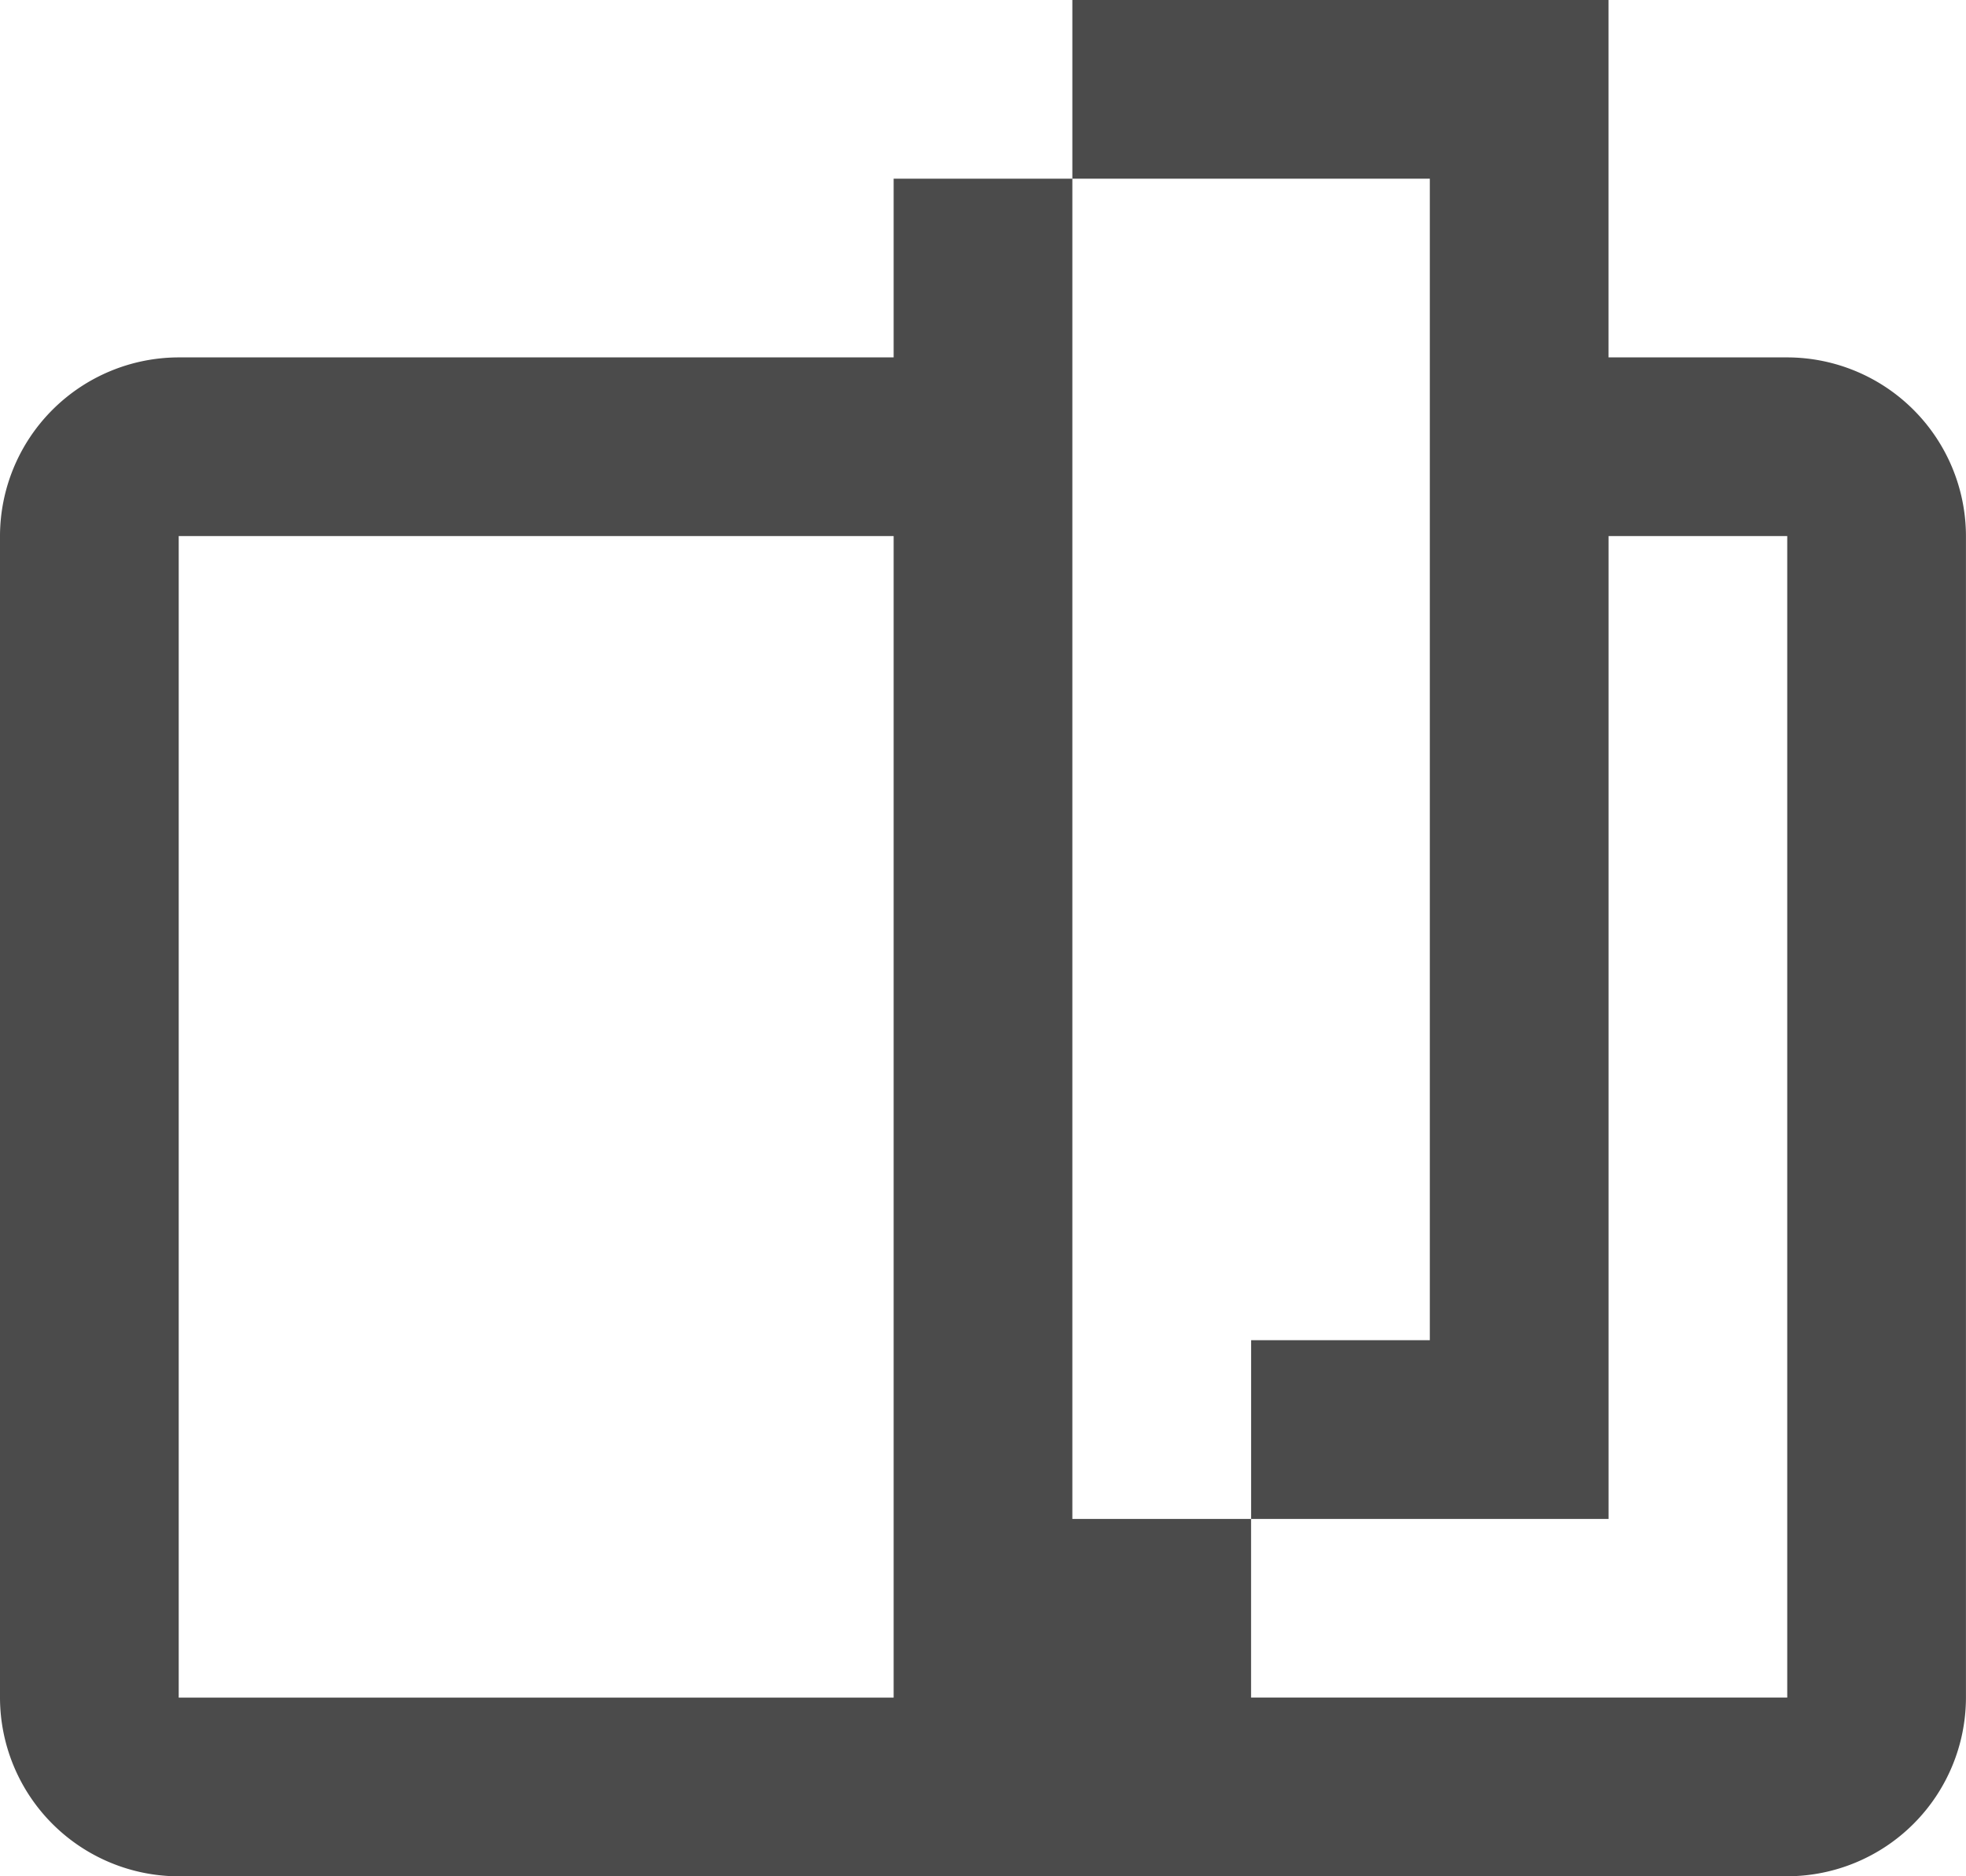
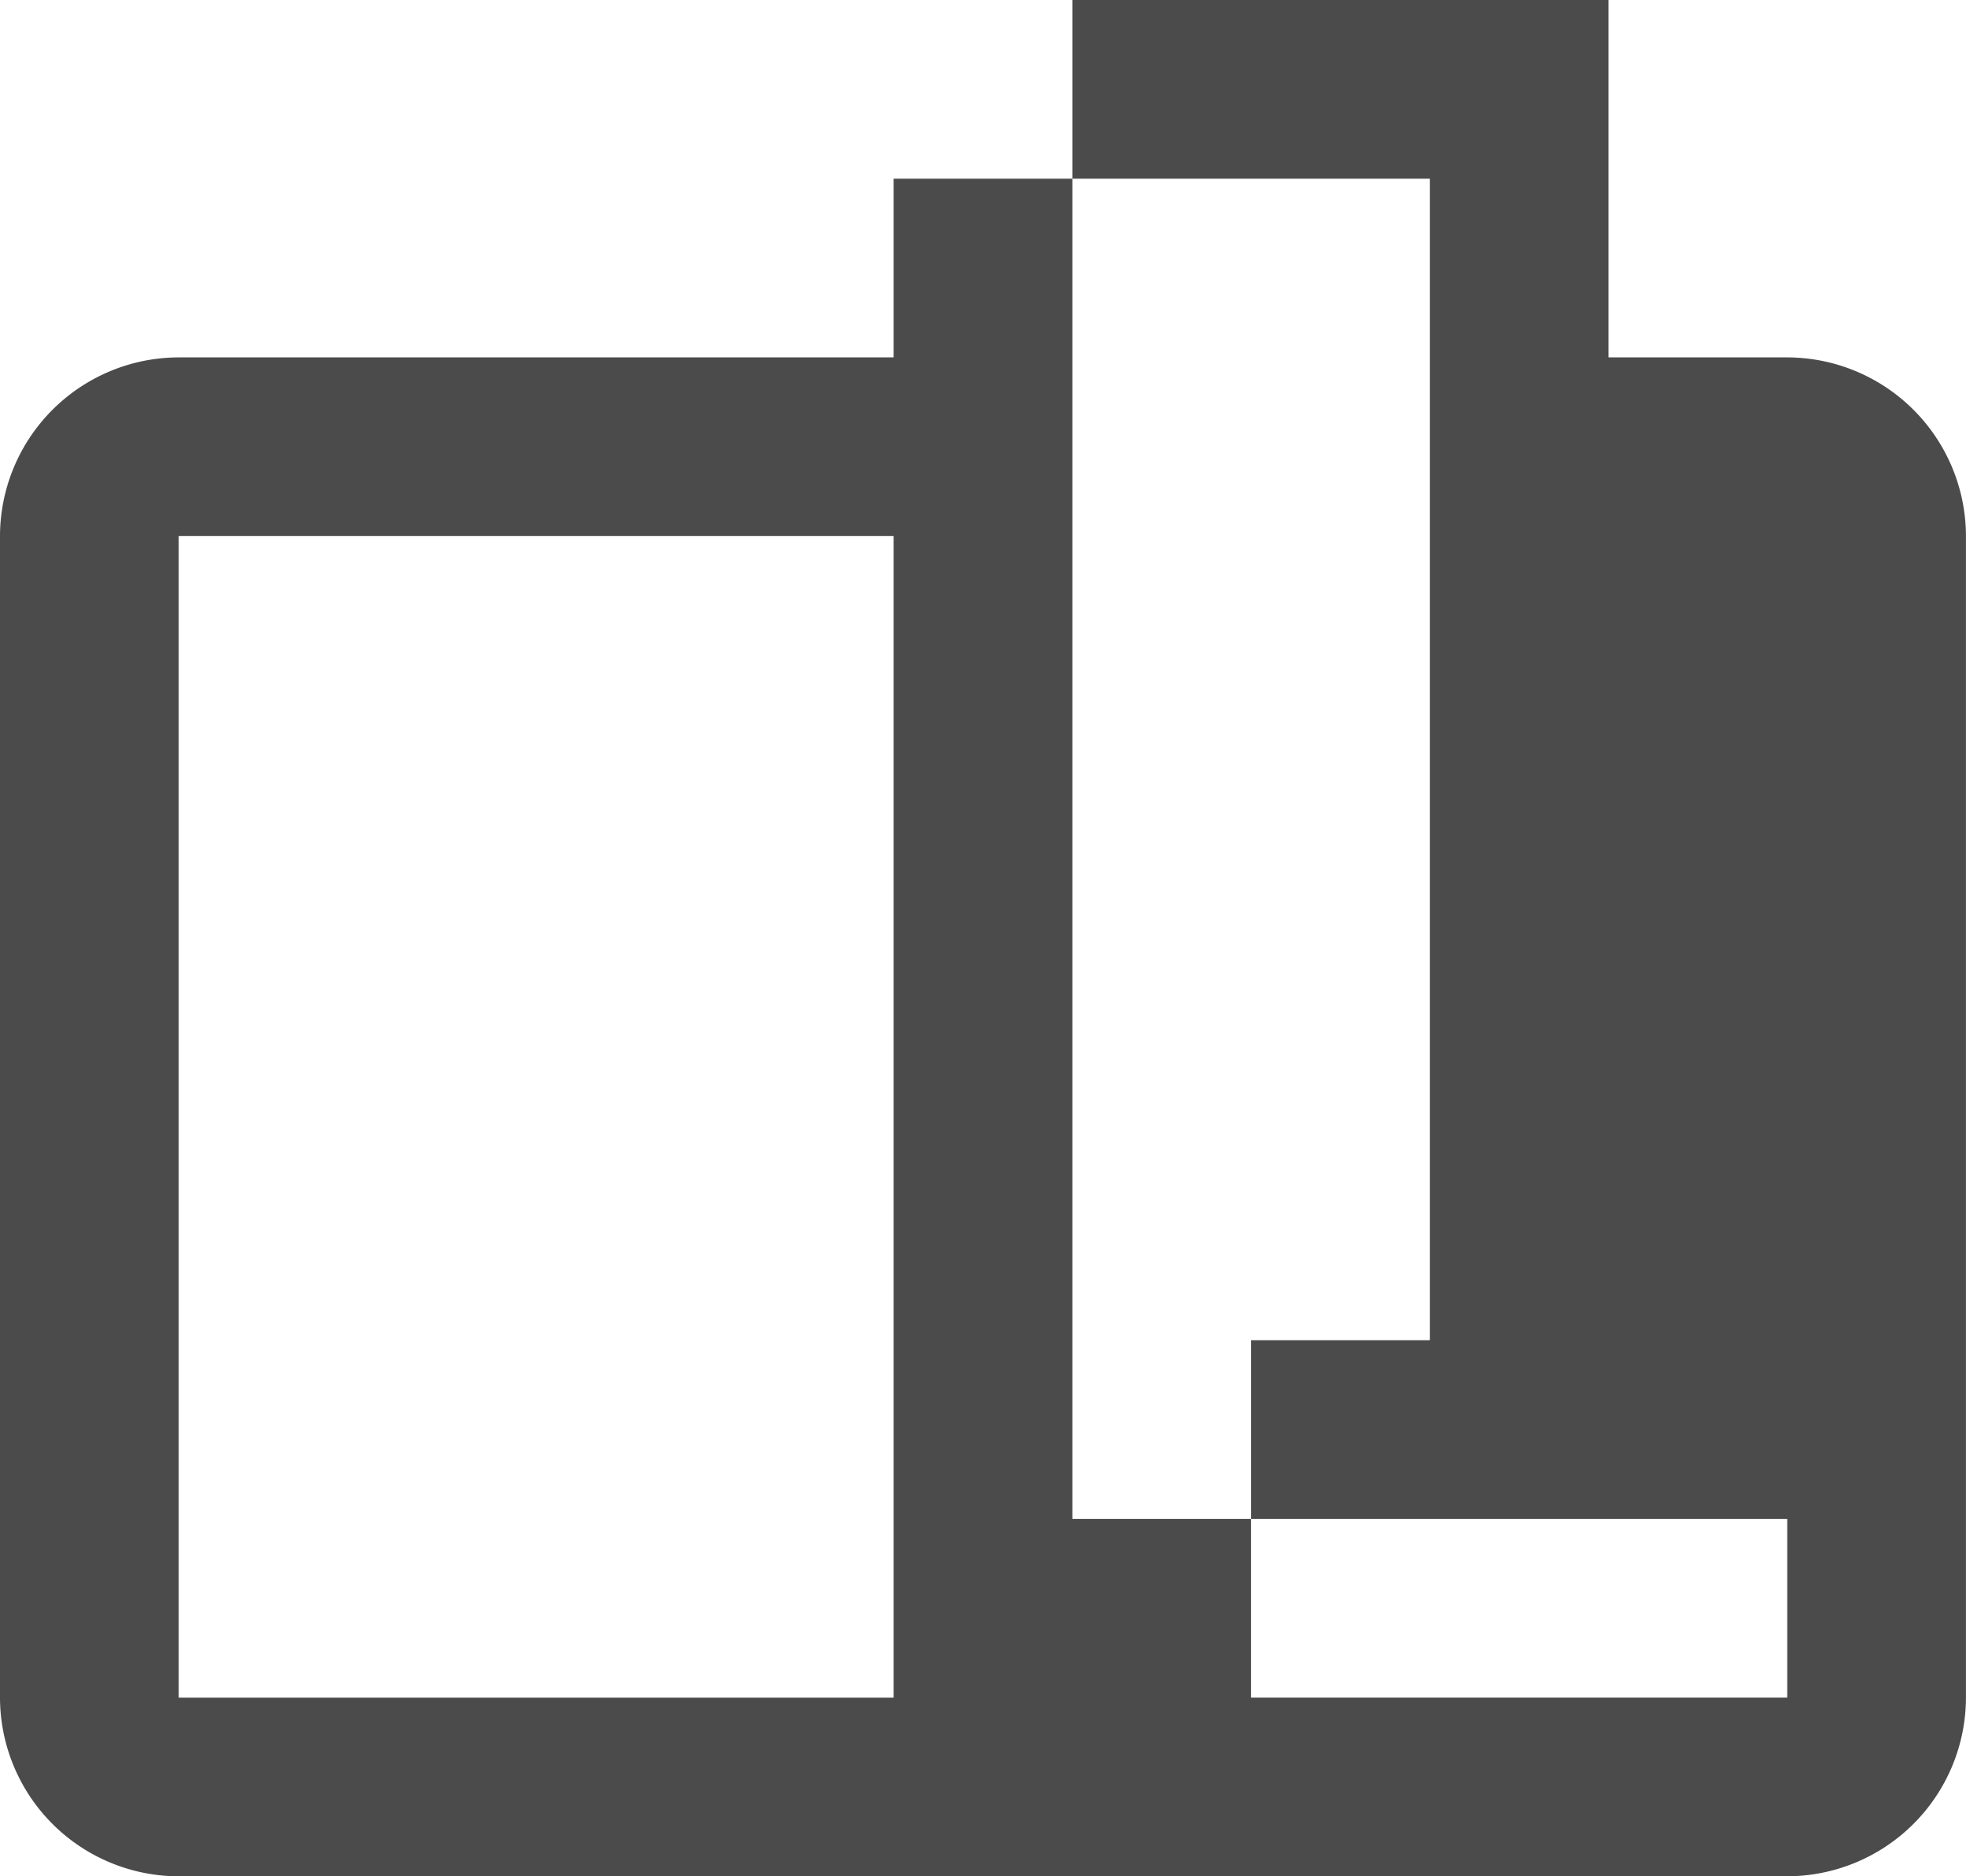
<svg xmlns="http://www.w3.org/2000/svg" width="42.827" height="40.88" viewBox="0 0 42.827 40.88">
-   <path id="View" d="M4.893,40.881A3.9,3.9,0,0,1,1,36.987V11.68A3.9,3.9,0,0,1,4.893,7.787H20.467V3.893H24.36V7.787h0V33.094h3.893v3.893h11.68V11.68H36.041V33.094H28.254V29.2h3.893V3.893H24.36V0h11.68V7.787h3.893a3.9,3.9,0,0,1,3.893,3.893V36.987a3.9,3.9,0,0,1-3.893,3.893Zm0-3.893H20.467V11.68H4.893Z" transform="translate(-1)" fill="#4b4b4b" />
+   <path id="View" d="M4.893,40.881A3.9,3.9,0,0,1,1,36.987V11.68A3.9,3.9,0,0,1,4.893,7.787H20.467V3.893H24.36V7.787h0V33.094h3.893v3.893h11.68V11.68V33.094H28.254V29.2h3.893V3.893H24.36V0h11.68V7.787h3.893a3.9,3.9,0,0,1,3.893,3.893V36.987a3.9,3.9,0,0,1-3.893,3.893Zm0-3.893H20.467V11.68H4.893Z" transform="translate(-1)" fill="#4b4b4b" />
</svg>